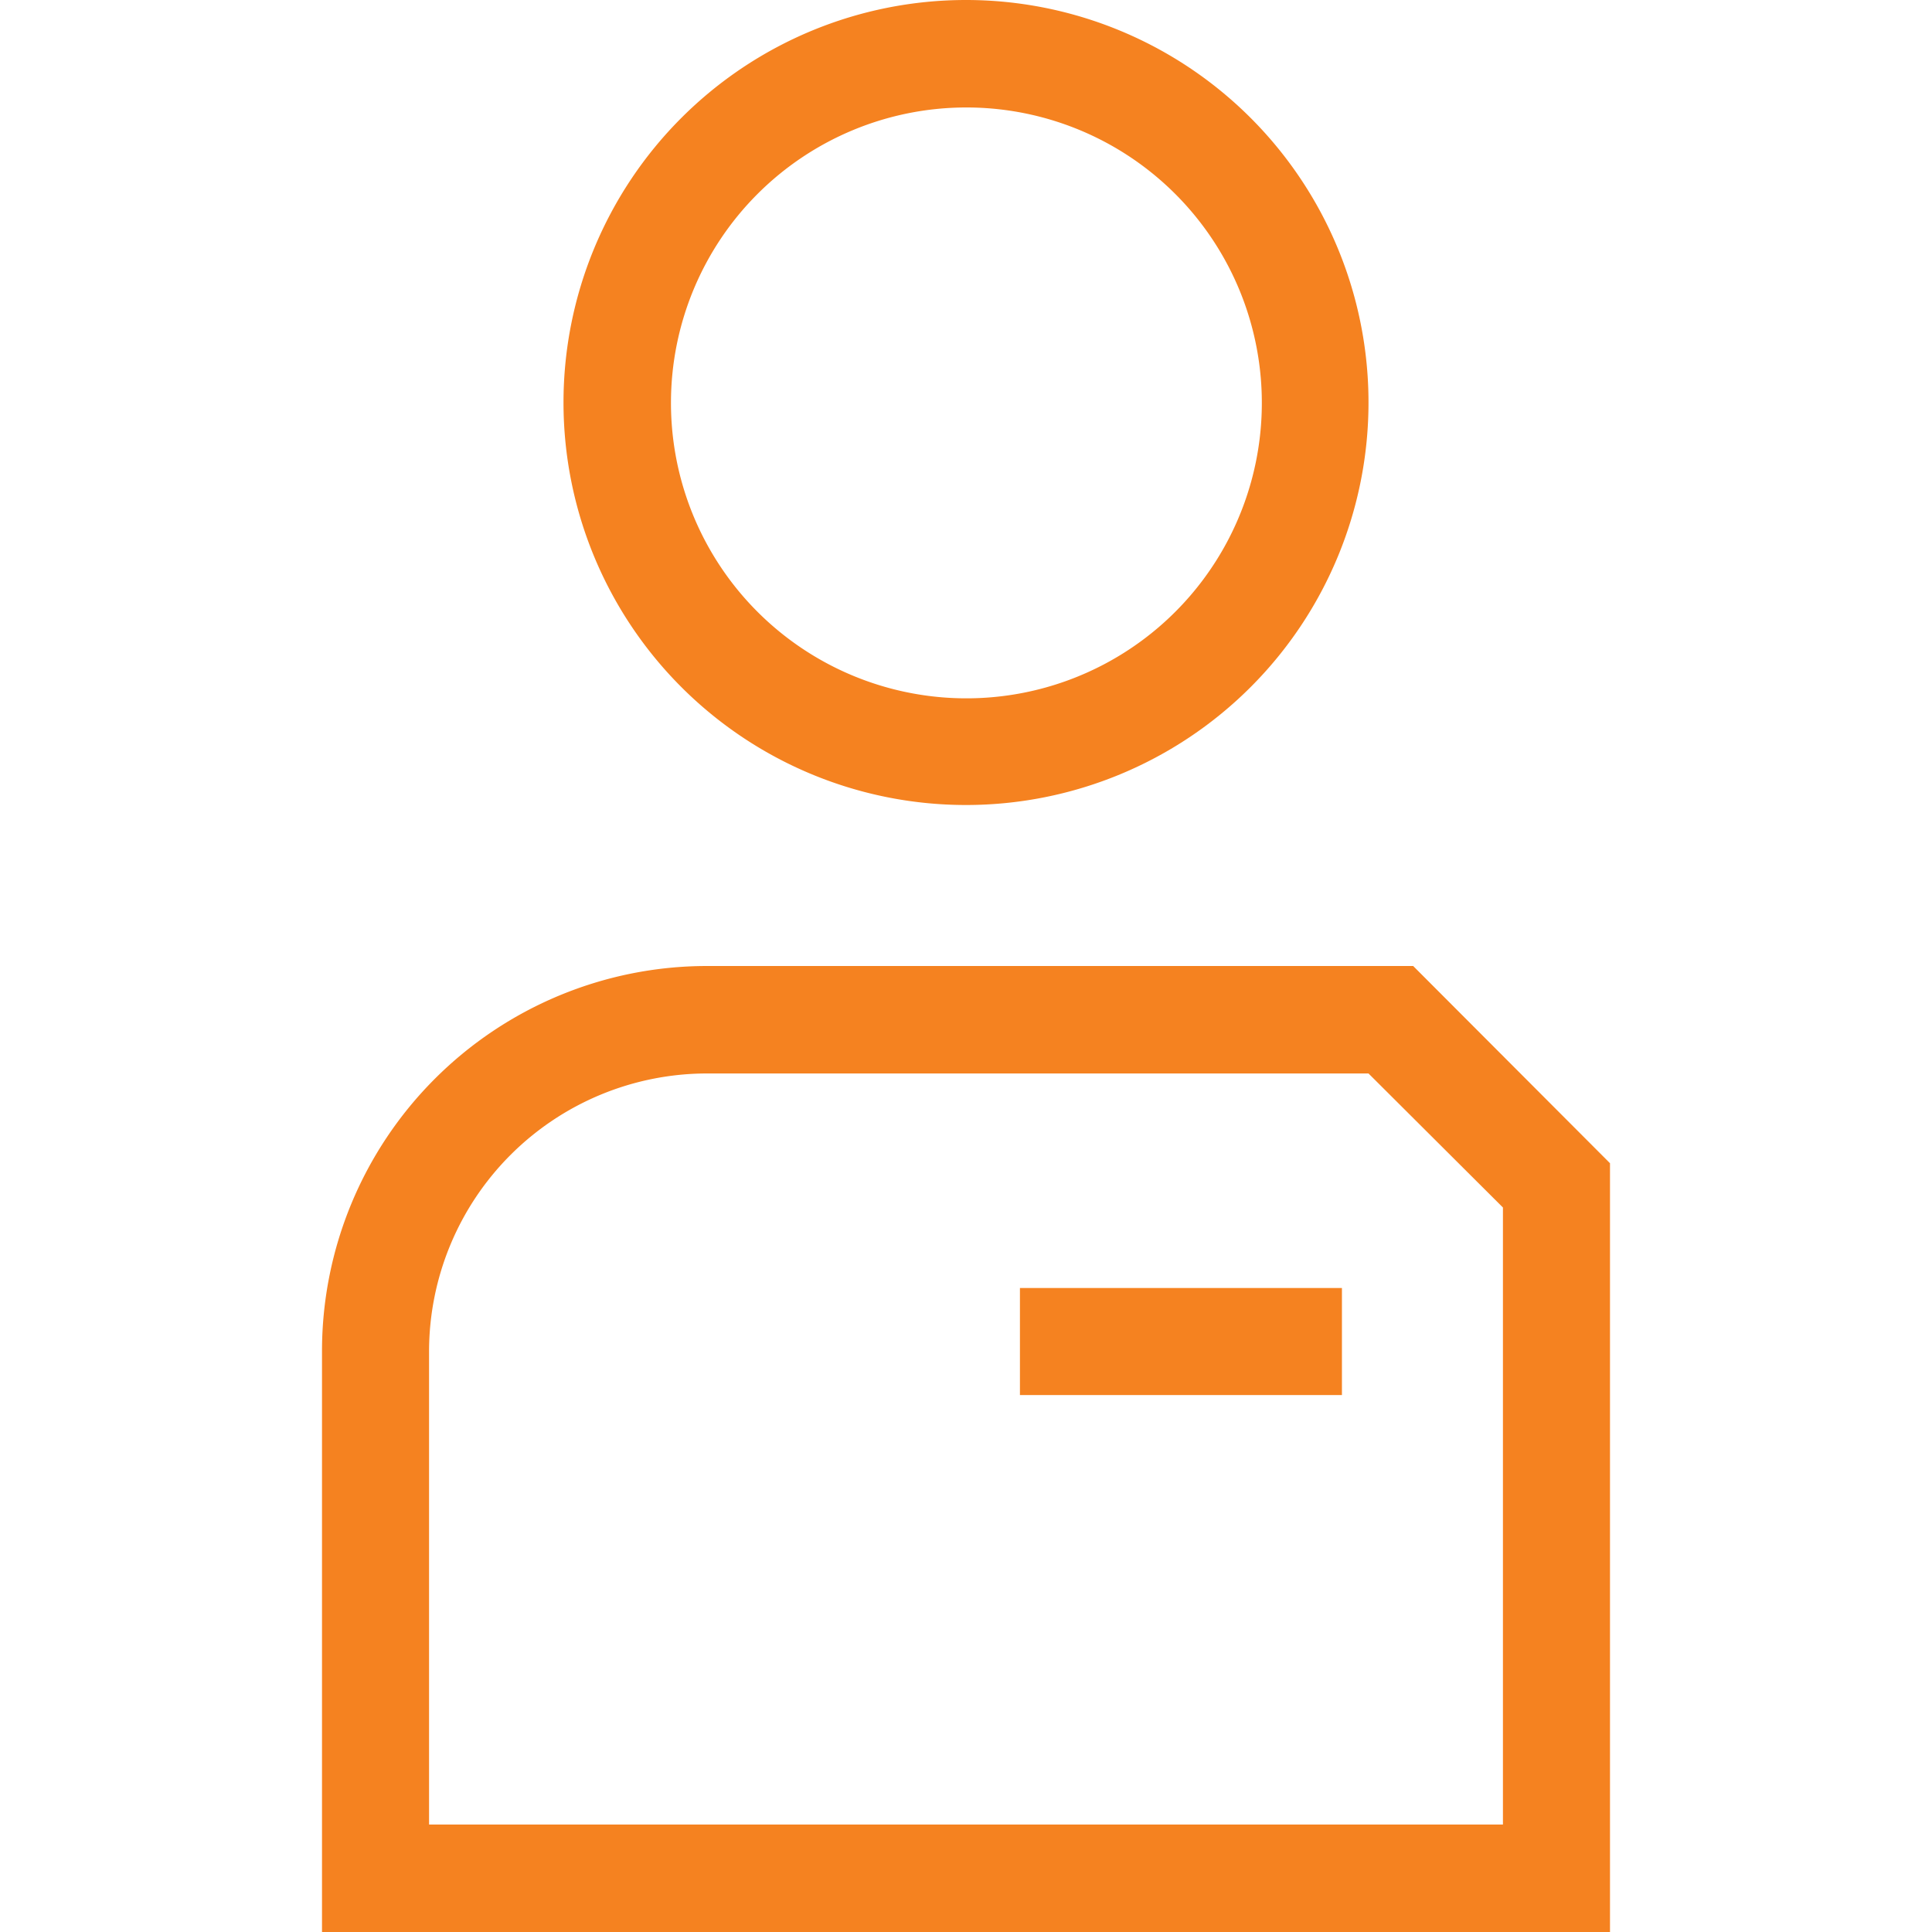
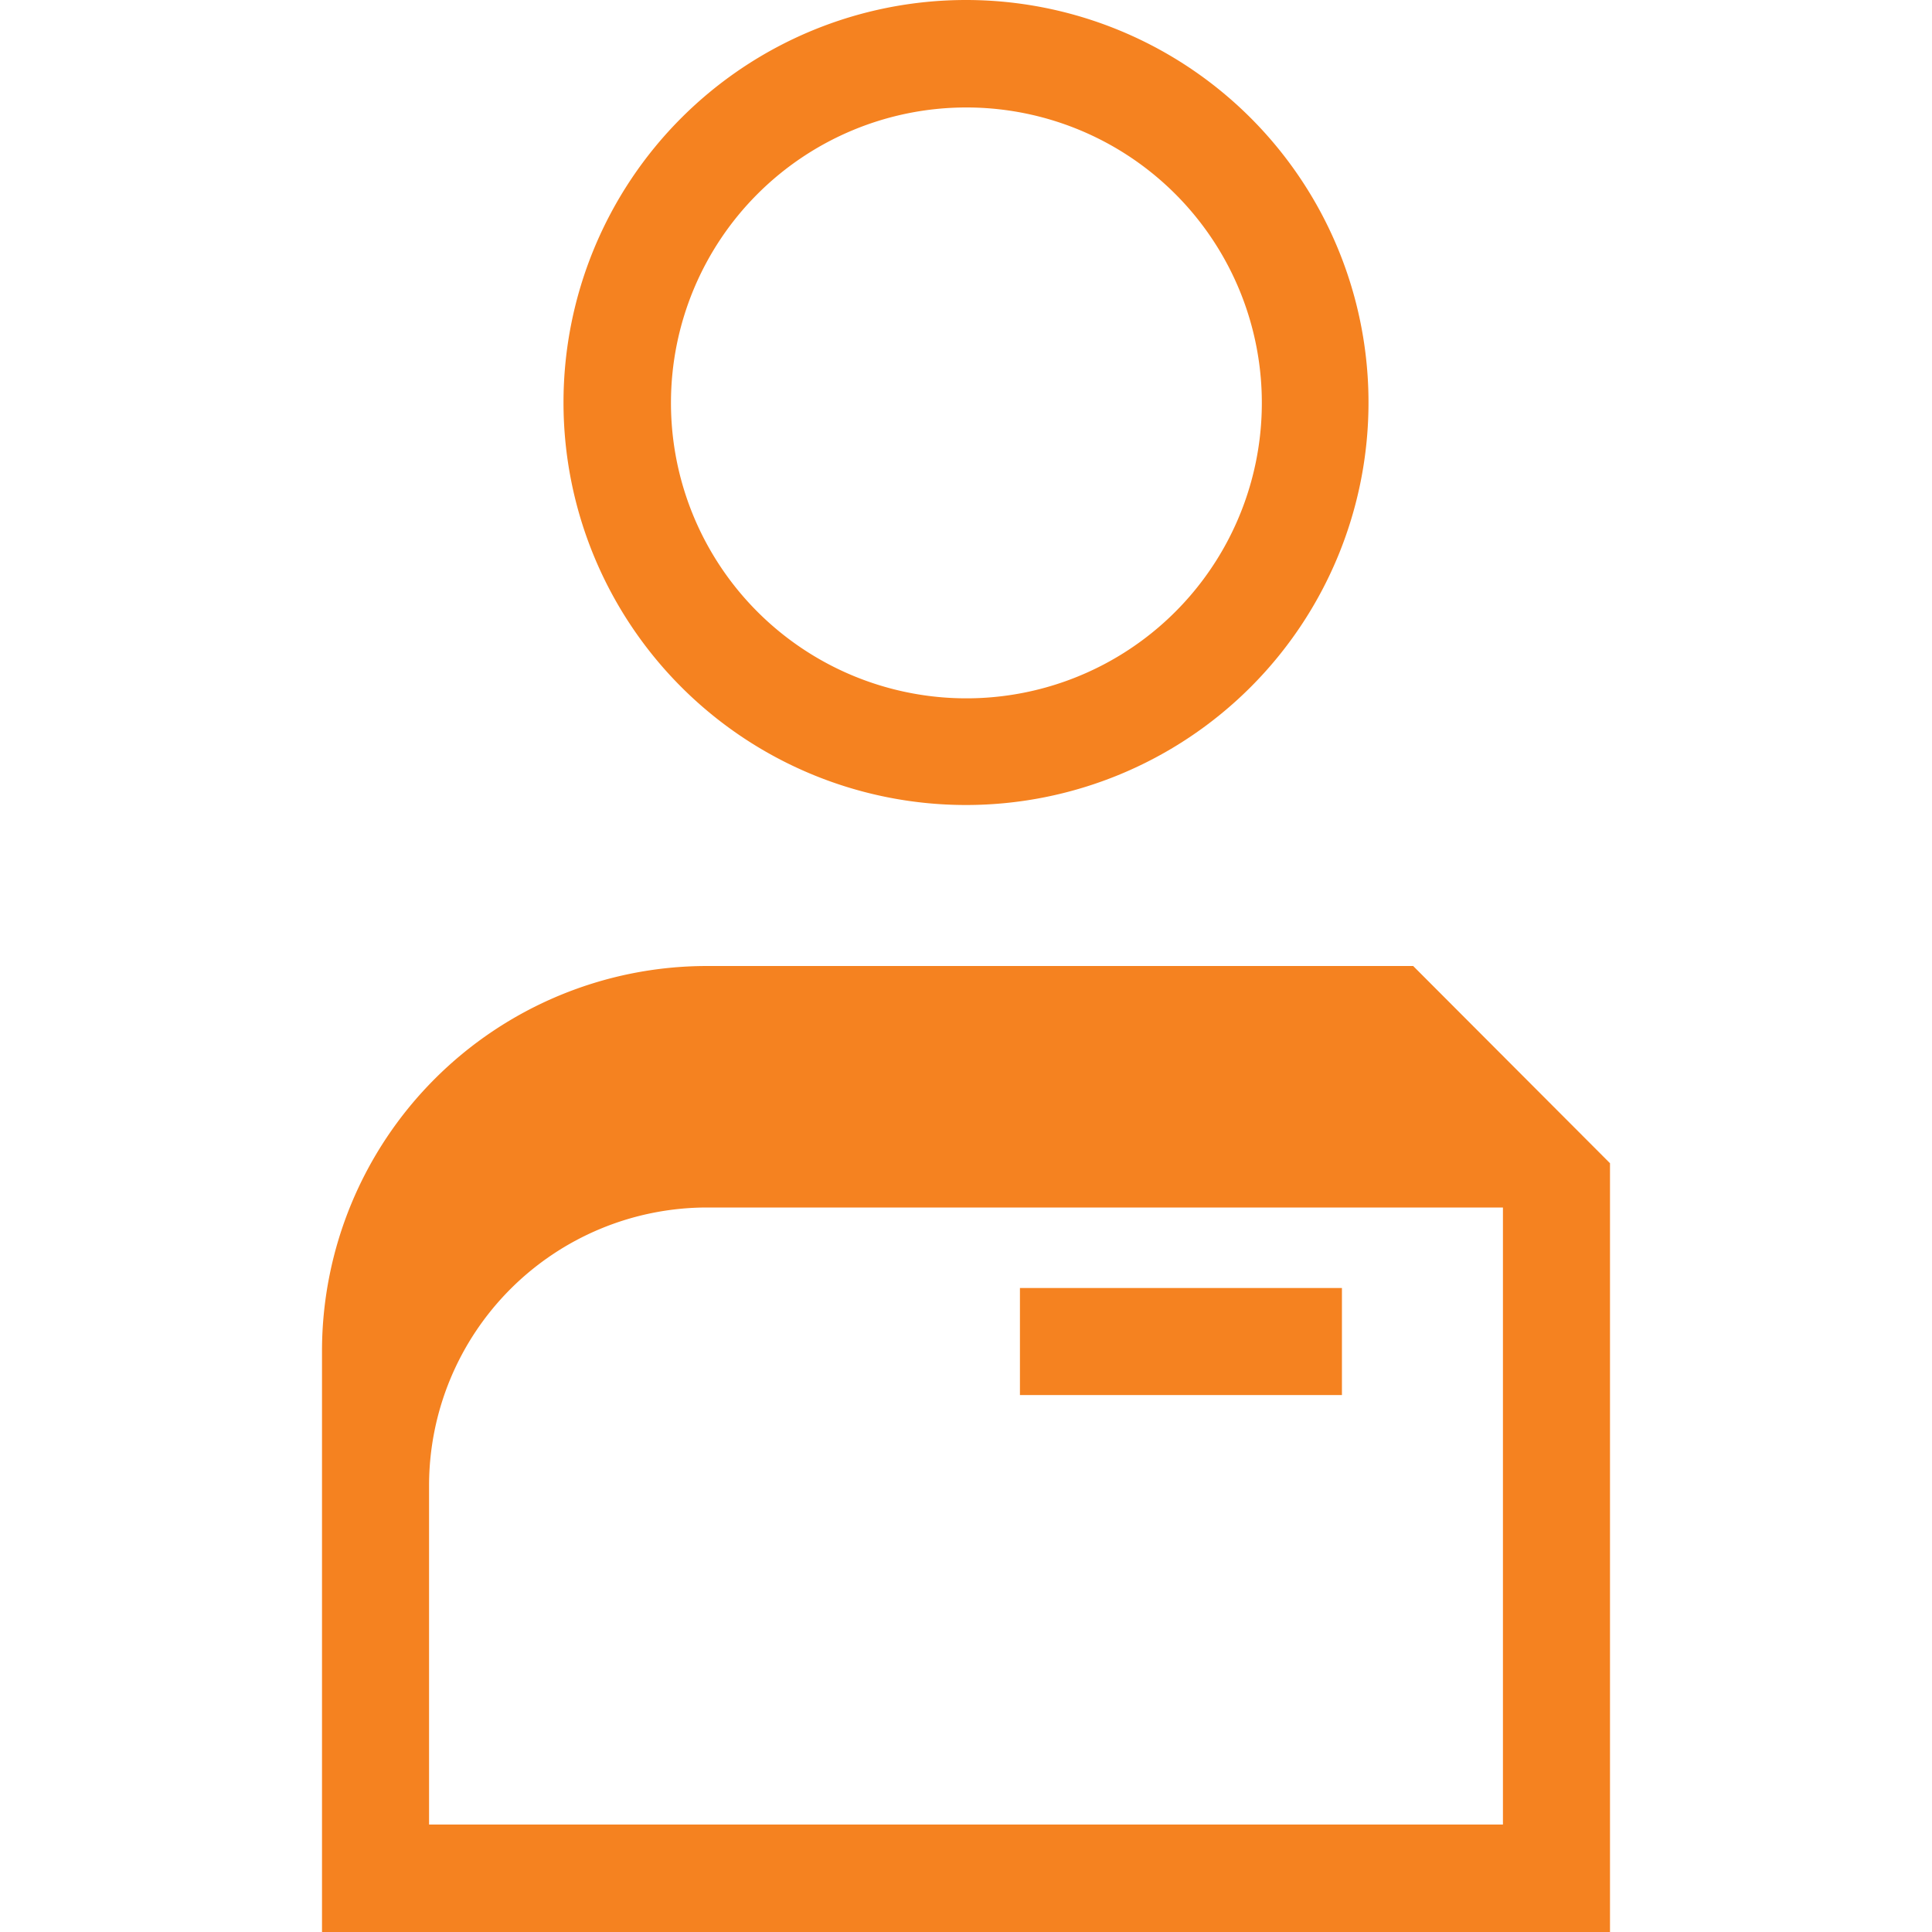
<svg xmlns="http://www.w3.org/2000/svg" id="a662b7bd-35d3-422e-8b4b-4f1e99090061" data-name="Capa 1" viewBox="0 0 48 48">
  <defs>
    <style>.f8254392-1d0b-4558-8a4d-0ac6c513baee{fill:none;}.f34f890a-bf98-4363-8f68-6ea7ccc7c040{fill:#f58220;}</style>
  </defs>
-   <rect class="f8254392-1d0b-4558-8a4d-0ac6c513baee" width="48" height="48" />
-   <path class="f34f890a-bf98-4363-8f68-6ea7ccc7c040" d="M24,2.67A7.34,7.34,0,1,1,16.67,10,7.34,7.34,0,0,1,24,2.67M24,0A10,10,0,1,0,34,10,10,10,0,0,0,24,0ZM40,48H8V33.57A9.57,9.57,0,0,1,17.56,24H35.11L40,28.9ZM10.66,45.33H37.34V30L34,26.67H17.56a6.91,6.91,0,0,0-6.9,6.9ZM33.34,32h-8v2.66h8Z" />
+   <path class="f34f890a-bf98-4363-8f68-6ea7ccc7c040" d="M24,2.67A7.34,7.34,0,1,1,16.67,10,7.34,7.34,0,0,1,24,2.67M24,0A10,10,0,1,0,34,10,10,10,0,0,0,24,0ZM40,48H8V33.57A9.57,9.57,0,0,1,17.56,24H35.11L40,28.9ZM10.66,45.33H37.34V30H17.56a6.91,6.91,0,0,0-6.9,6.9ZM33.34,32h-8v2.66h8Z" />
</svg>